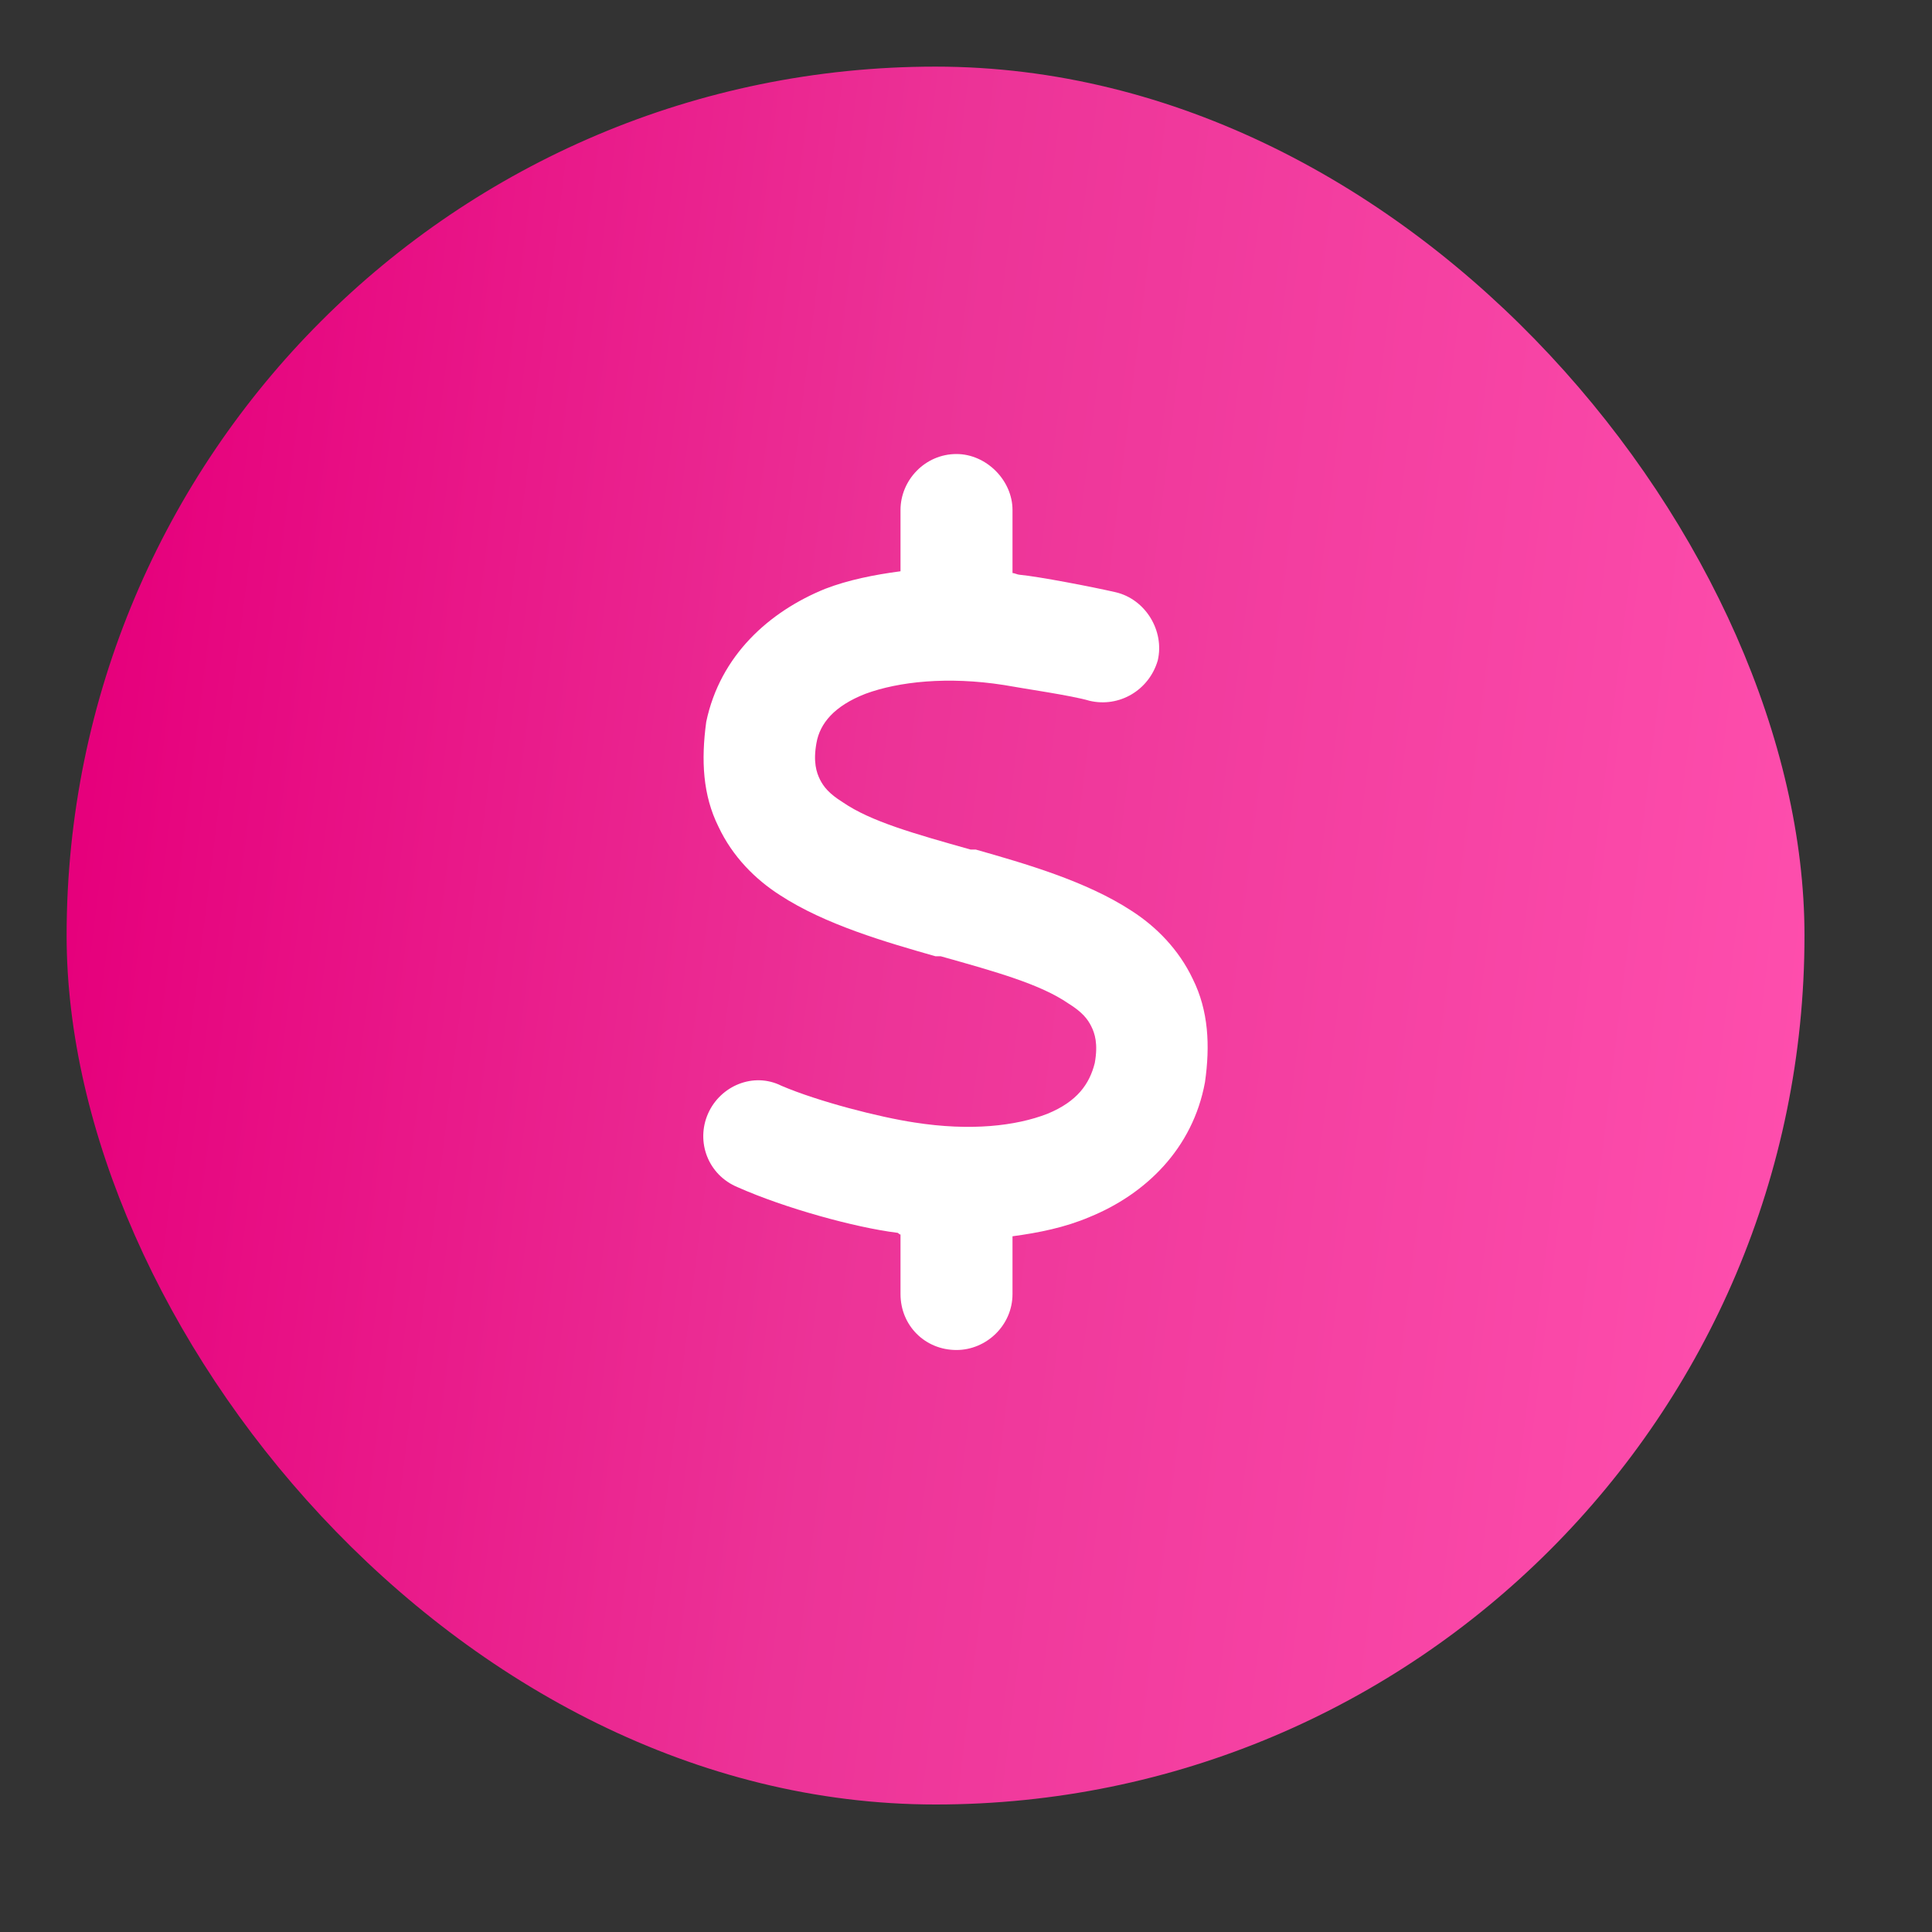
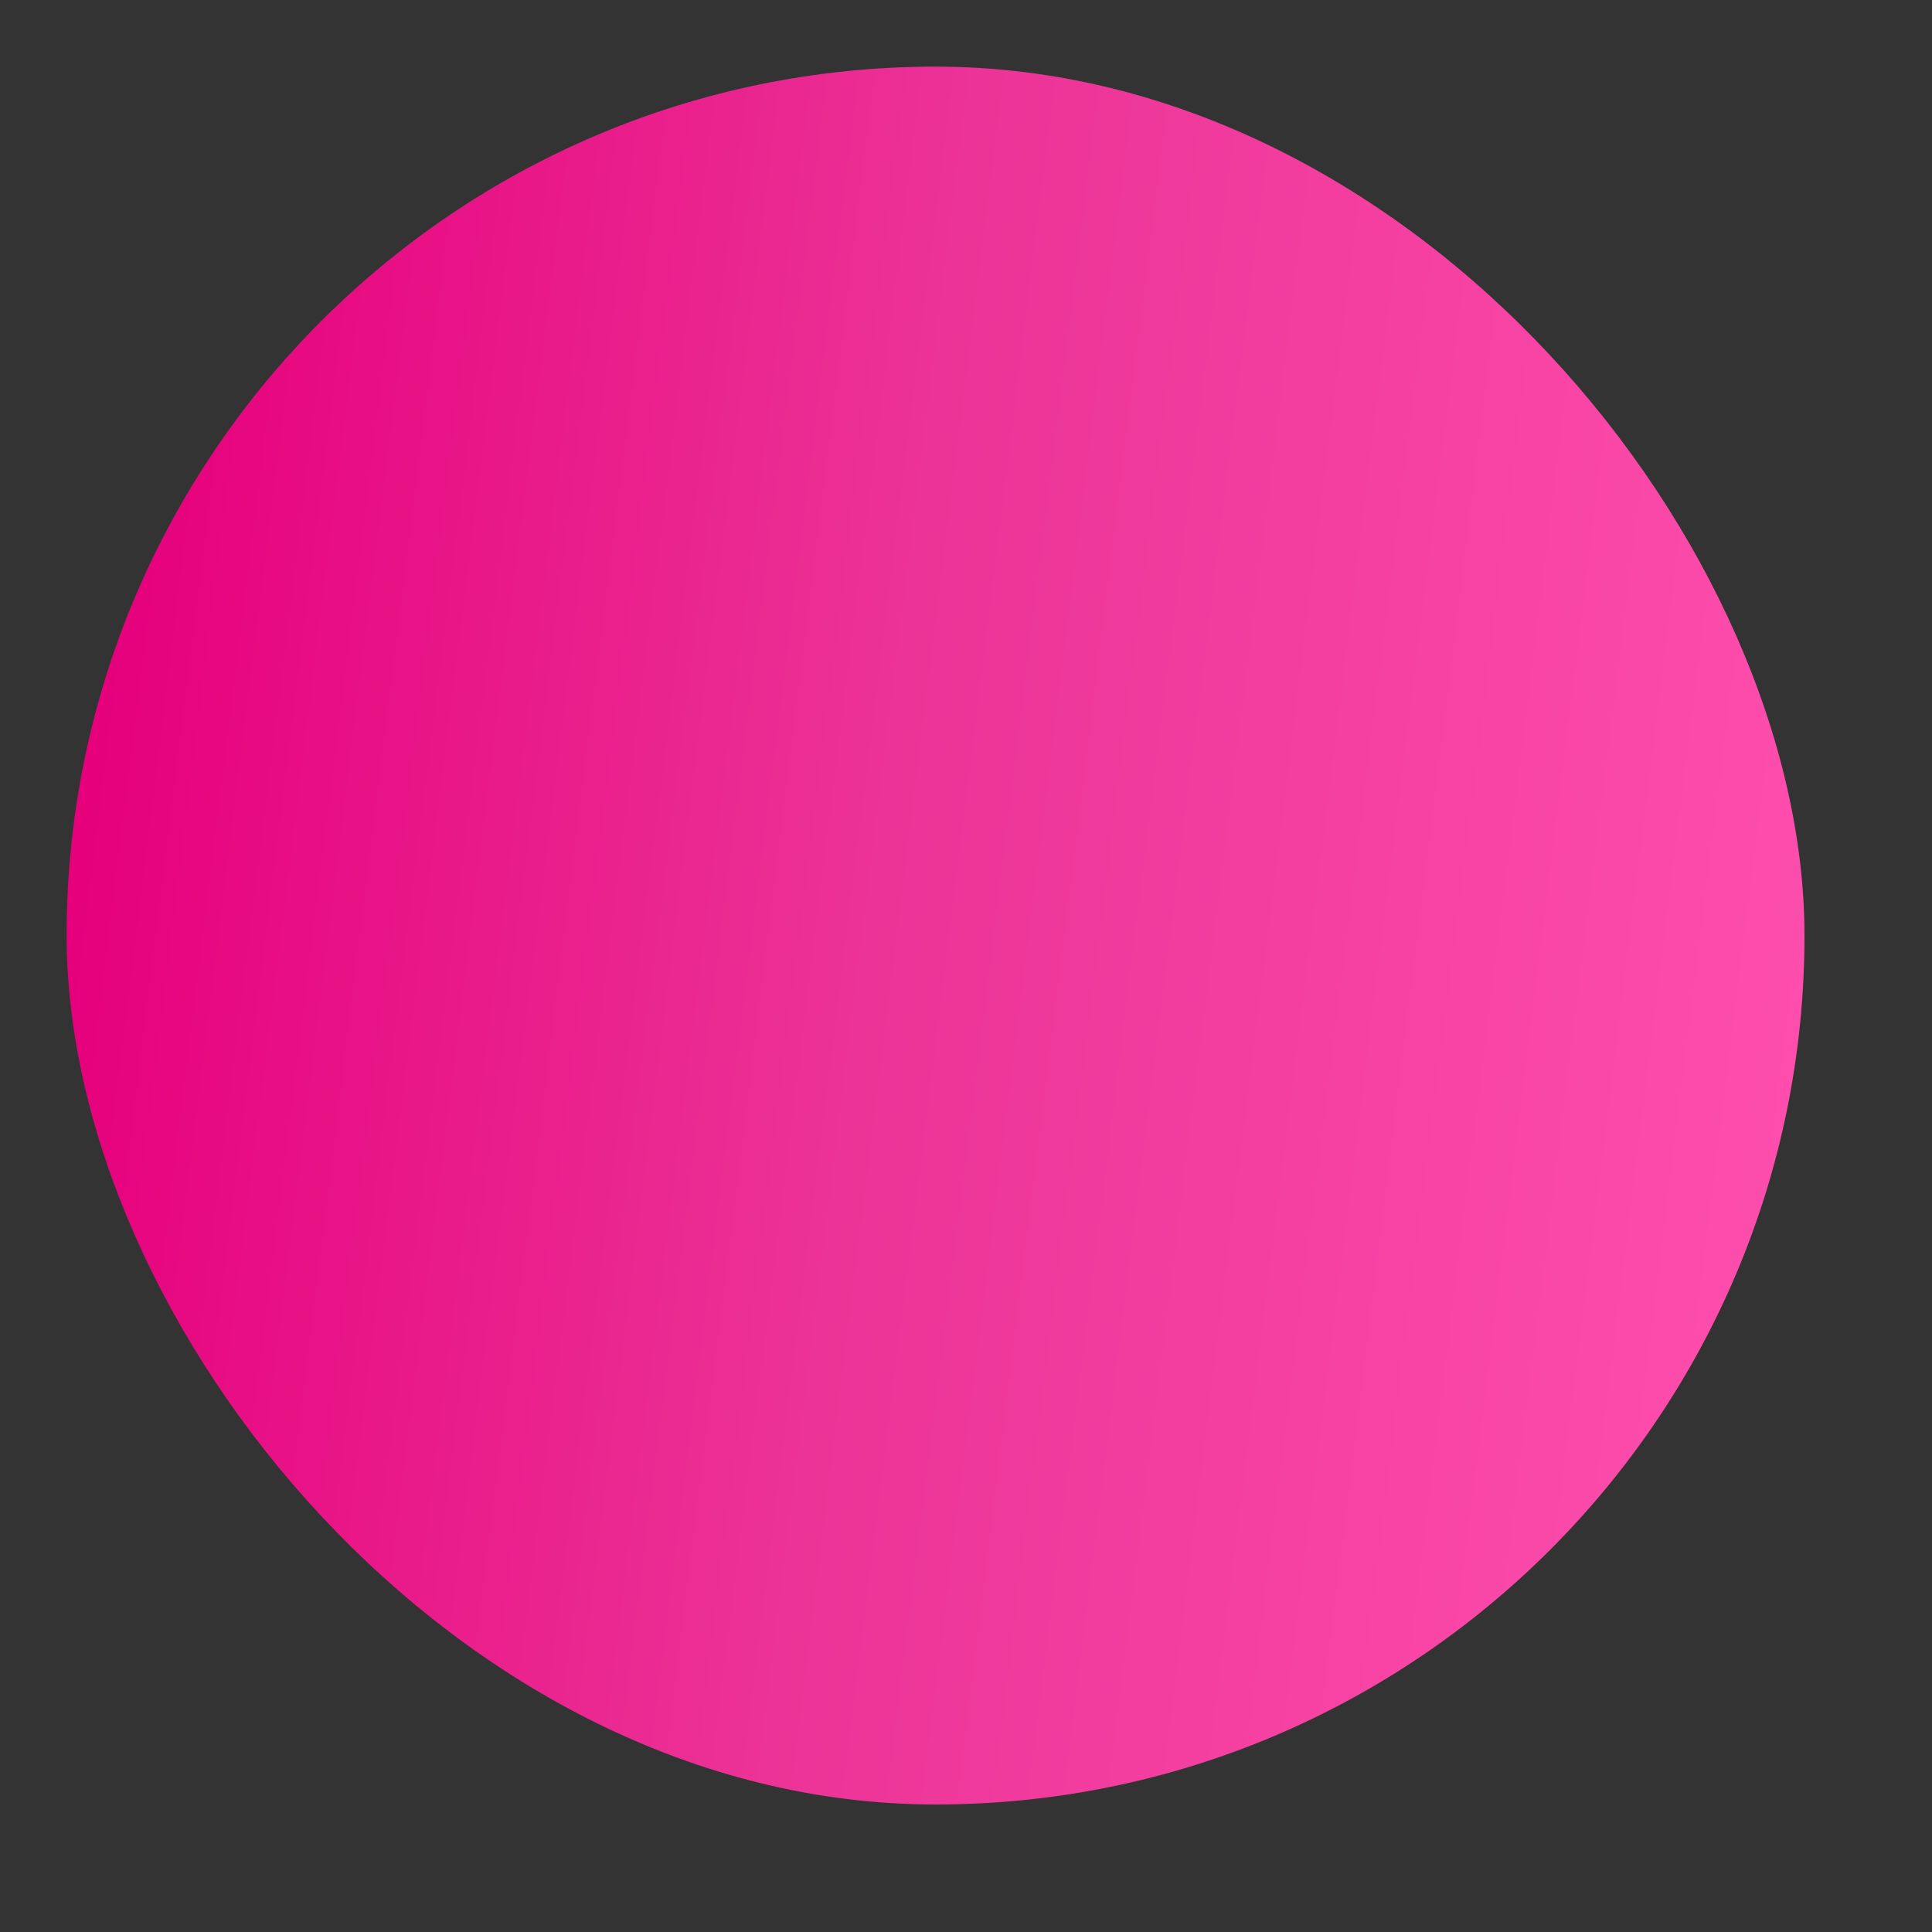
<svg xmlns="http://www.w3.org/2000/svg" width="29" height="29" viewBox="0 0 29 29" fill="none">
  <rect x="0" y="0" width="29" height="29" fill="#333333" stroke="none" />
  <rect x="1" y="1" width="26.086" height="26.086" rx="13.043" fill="url(#paint0_linear_44_35)" />
-   <path d="M14.357 6.815C14.804 6.815 15.198 7.209 15.198 7.655V8.601C15.224 8.601 15.277 8.627 15.303 8.627C15.592 8.654 16.406 8.811 16.748 8.89C17.194 8.995 17.483 9.468 17.378 9.915C17.247 10.361 16.8 10.624 16.354 10.519C16.091 10.44 15.355 10.335 15.067 10.282C14.226 10.151 13.491 10.23 12.991 10.414C12.519 10.598 12.308 10.86 12.256 11.149C12.203 11.438 12.256 11.596 12.308 11.701C12.361 11.806 12.44 11.911 12.65 12.042C13.07 12.331 13.727 12.515 14.568 12.752H14.646C15.382 12.962 16.301 13.224 16.984 13.671C17.352 13.907 17.693 14.249 17.904 14.695C18.14 15.168 18.166 15.694 18.087 16.245C17.904 17.243 17.194 17.926 16.354 18.268C15.986 18.425 15.592 18.504 15.198 18.557V19.424C15.198 19.896 14.804 20.264 14.357 20.264C13.884 20.264 13.517 19.896 13.517 19.424V18.53C13.491 18.53 13.491 18.504 13.464 18.504C12.834 18.425 11.783 18.136 11.074 17.821C10.627 17.637 10.443 17.138 10.627 16.718C10.811 16.298 11.31 16.087 11.73 16.298C12.282 16.534 13.201 16.77 13.727 16.849C14.568 16.981 15.251 16.902 15.723 16.718C16.17 16.534 16.354 16.271 16.433 15.956C16.485 15.667 16.433 15.51 16.38 15.405C16.328 15.3 16.249 15.194 16.038 15.063C15.618 14.774 14.961 14.59 14.121 14.354H14.042C13.307 14.144 12.387 13.881 11.704 13.434C11.336 13.198 10.995 12.857 10.785 12.41C10.549 11.937 10.522 11.412 10.601 10.834C10.811 9.836 11.547 9.179 12.387 8.838C12.729 8.706 13.123 8.627 13.517 8.575V7.655C13.517 7.209 13.884 6.815 14.357 6.815Z" fill="white" />
  <defs>
    <linearGradient id="paint0_linear_44_35" x1="1" y1="2.99" x2="28.322" y2="6.378" gradientUnits="userSpaceOnUse">
      <stop offset="0.051" stop-color="#E6007C" />
      <stop offset="0.484" stop-color="#EC3397" />
      <stop offset="1" stop-color="#FE4EAD" />
    </linearGradient>
  </defs>
</svg>